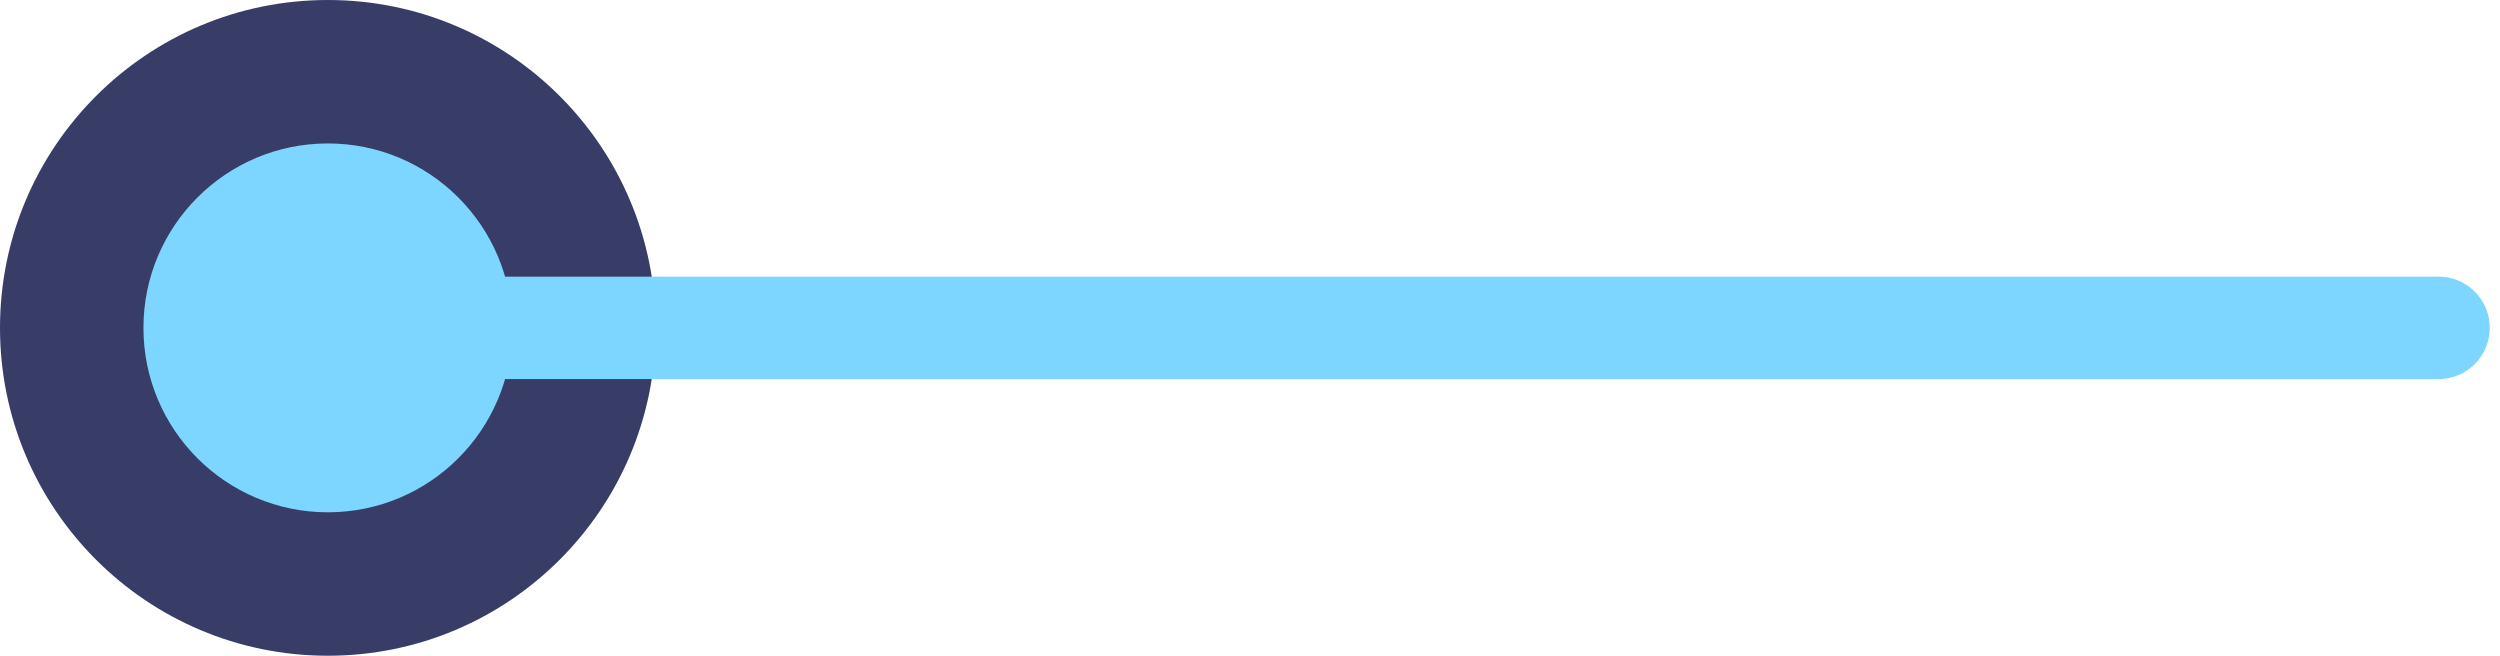
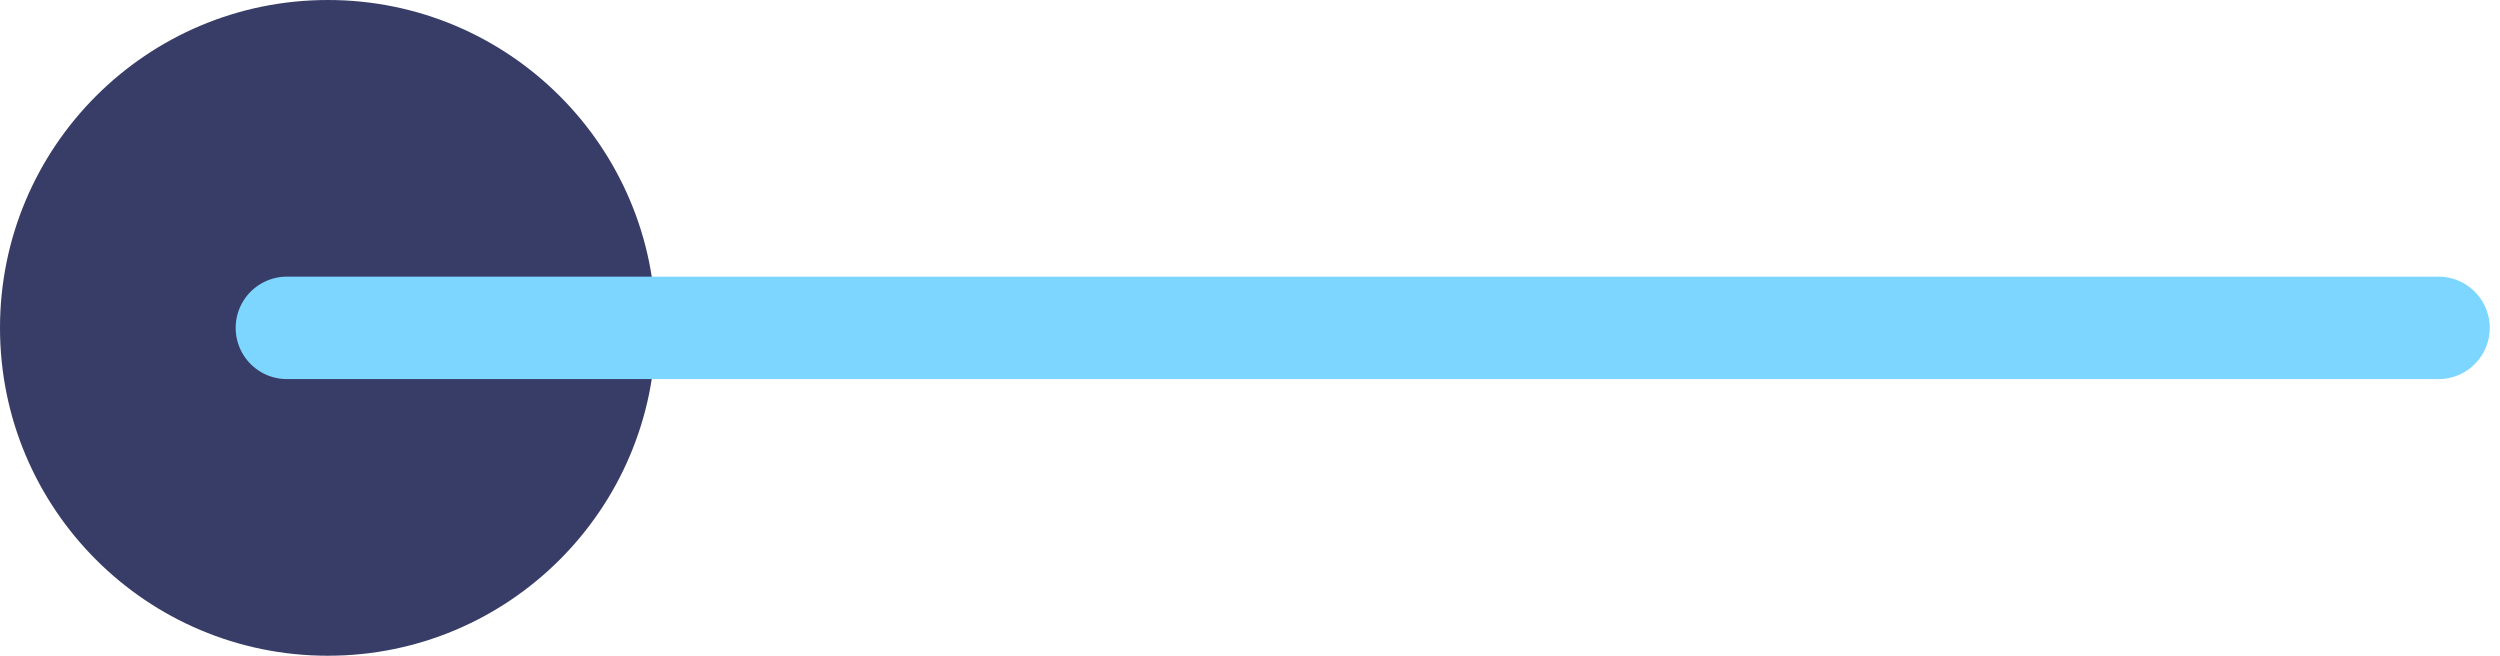
<svg xmlns="http://www.w3.org/2000/svg" width="122" height="32" viewBox="0 0 122 32" fill="none">
  <circle cx="16" cy="16" r="16" transform="rotate(-90 16 16)" fill="#373D67" />
-   <circle cx="16" cy="16" r="9" transform="rotate(-90 16 16)" fill="#7DD6FF" />
  <path d="M14 16L119 16" stroke="#7DD6FF" stroke-width="5" stroke-linecap="round" />
</svg>